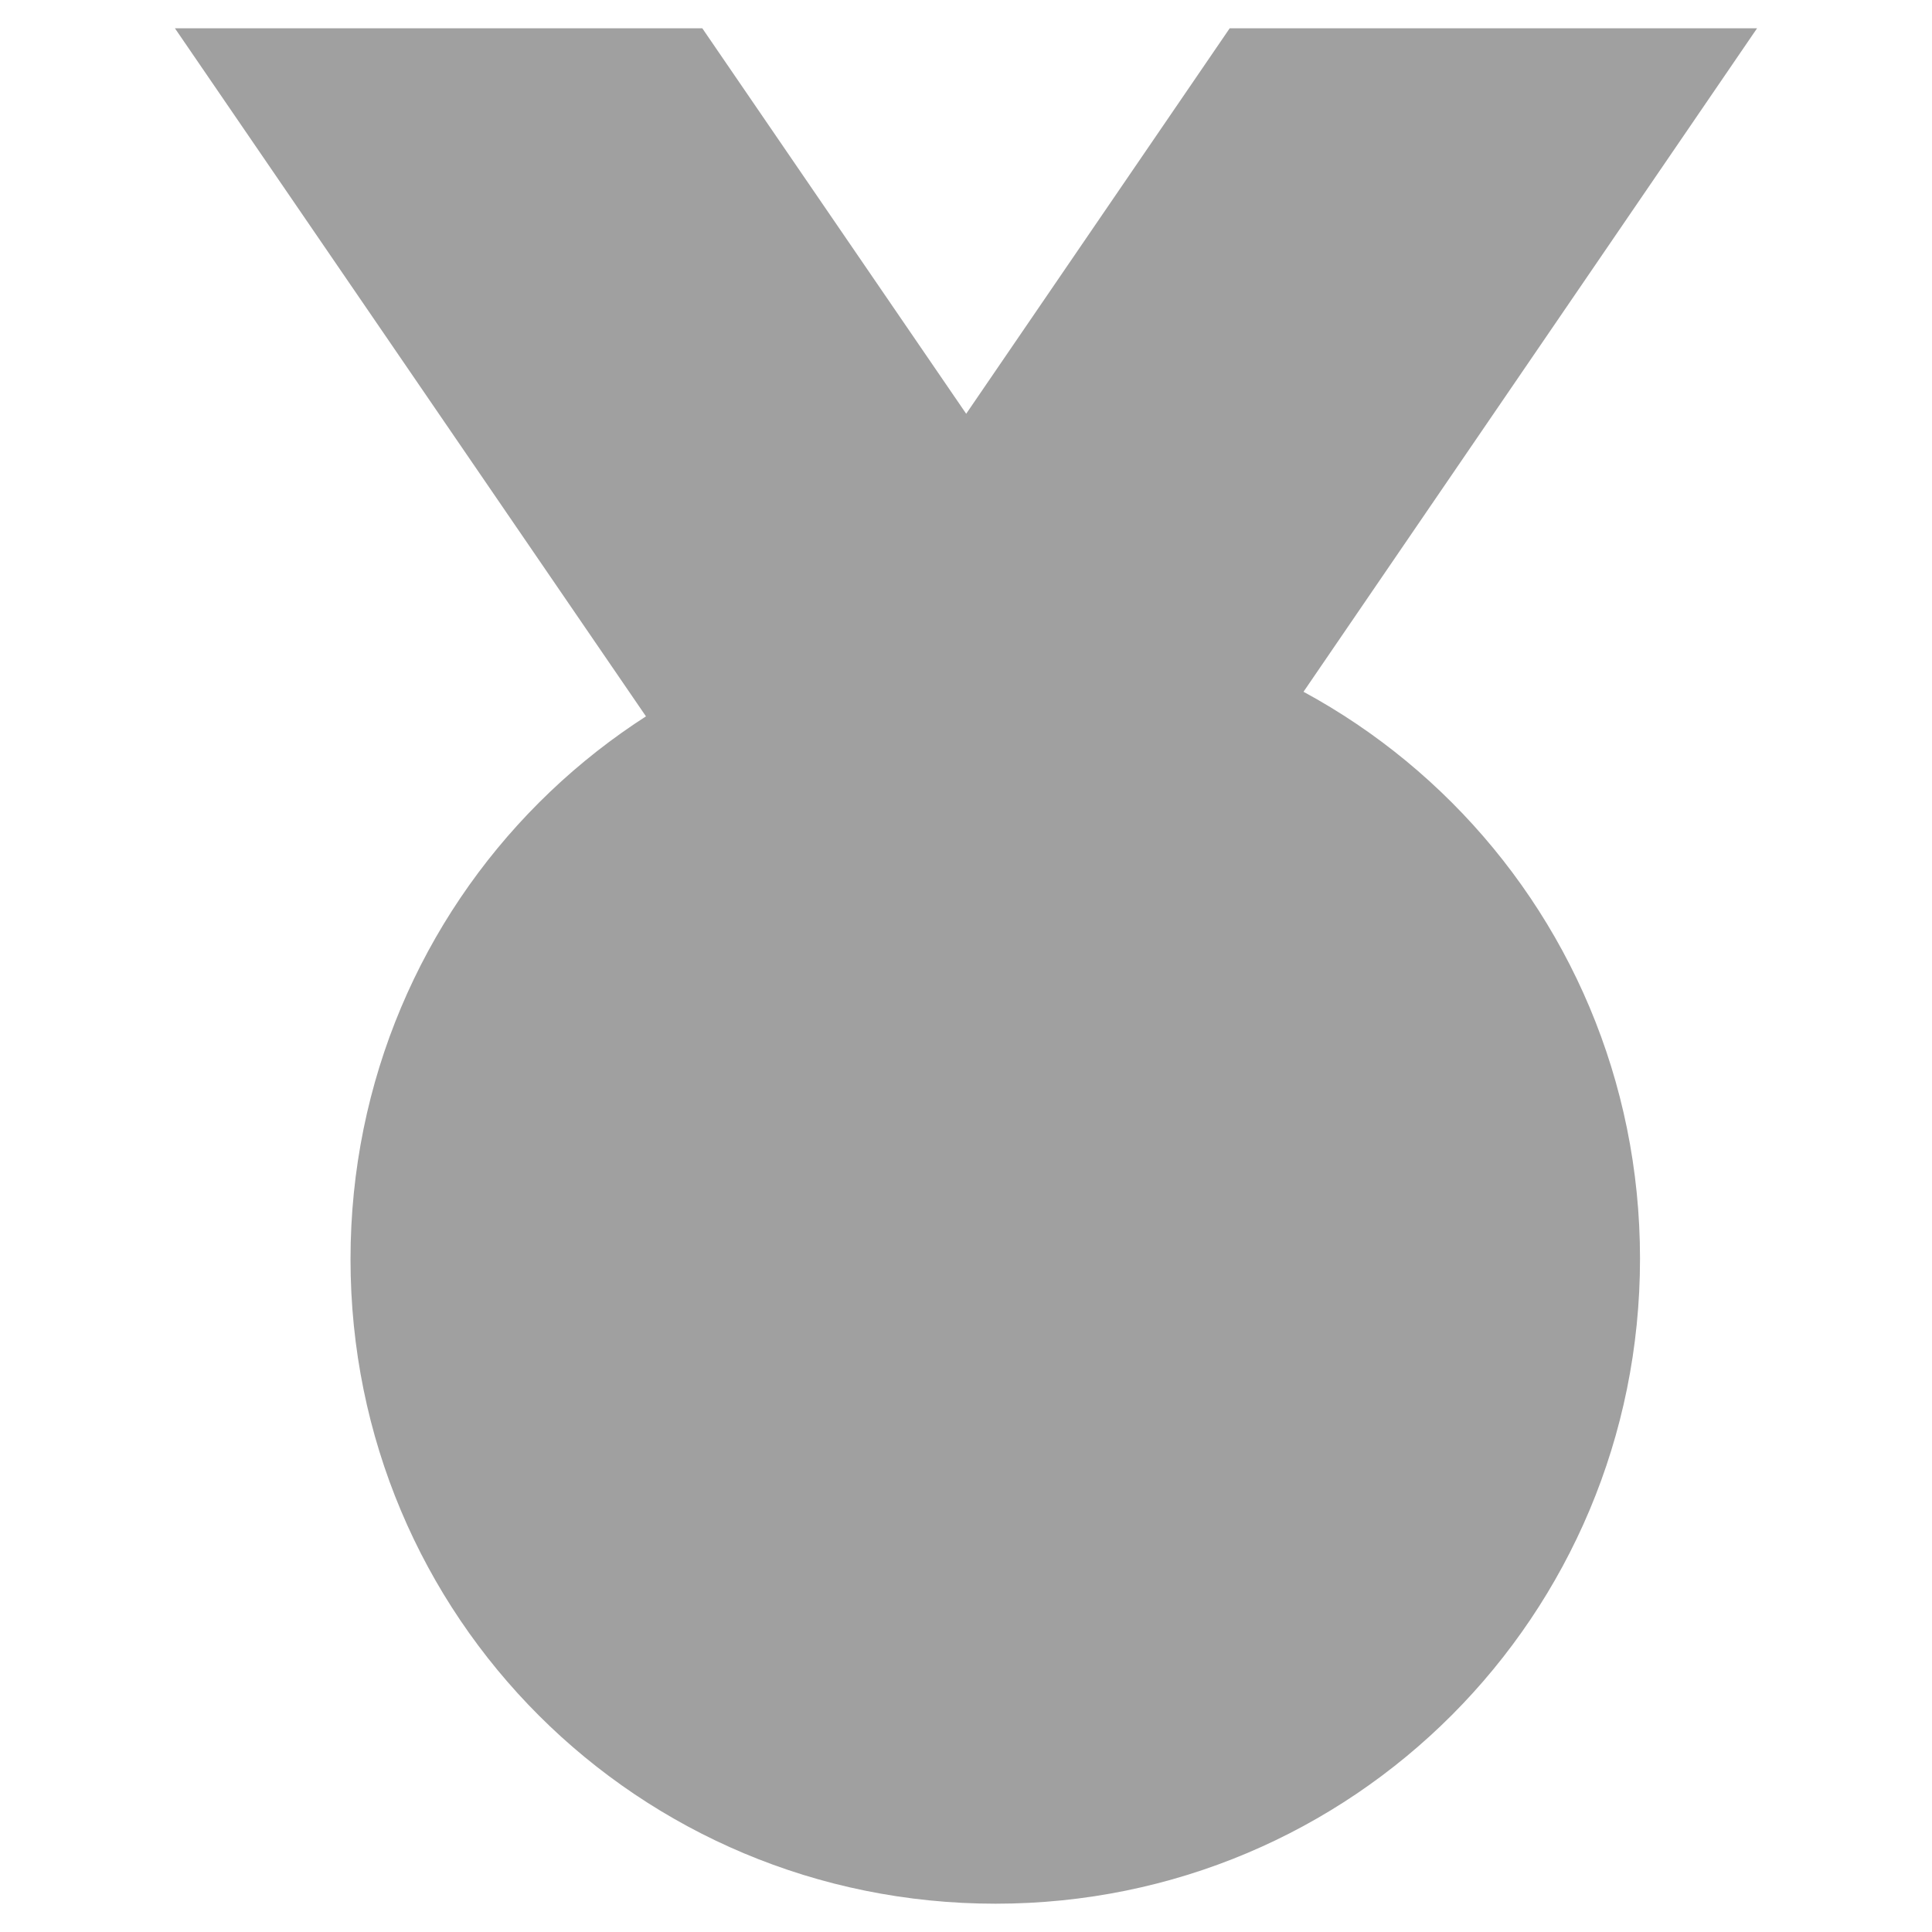
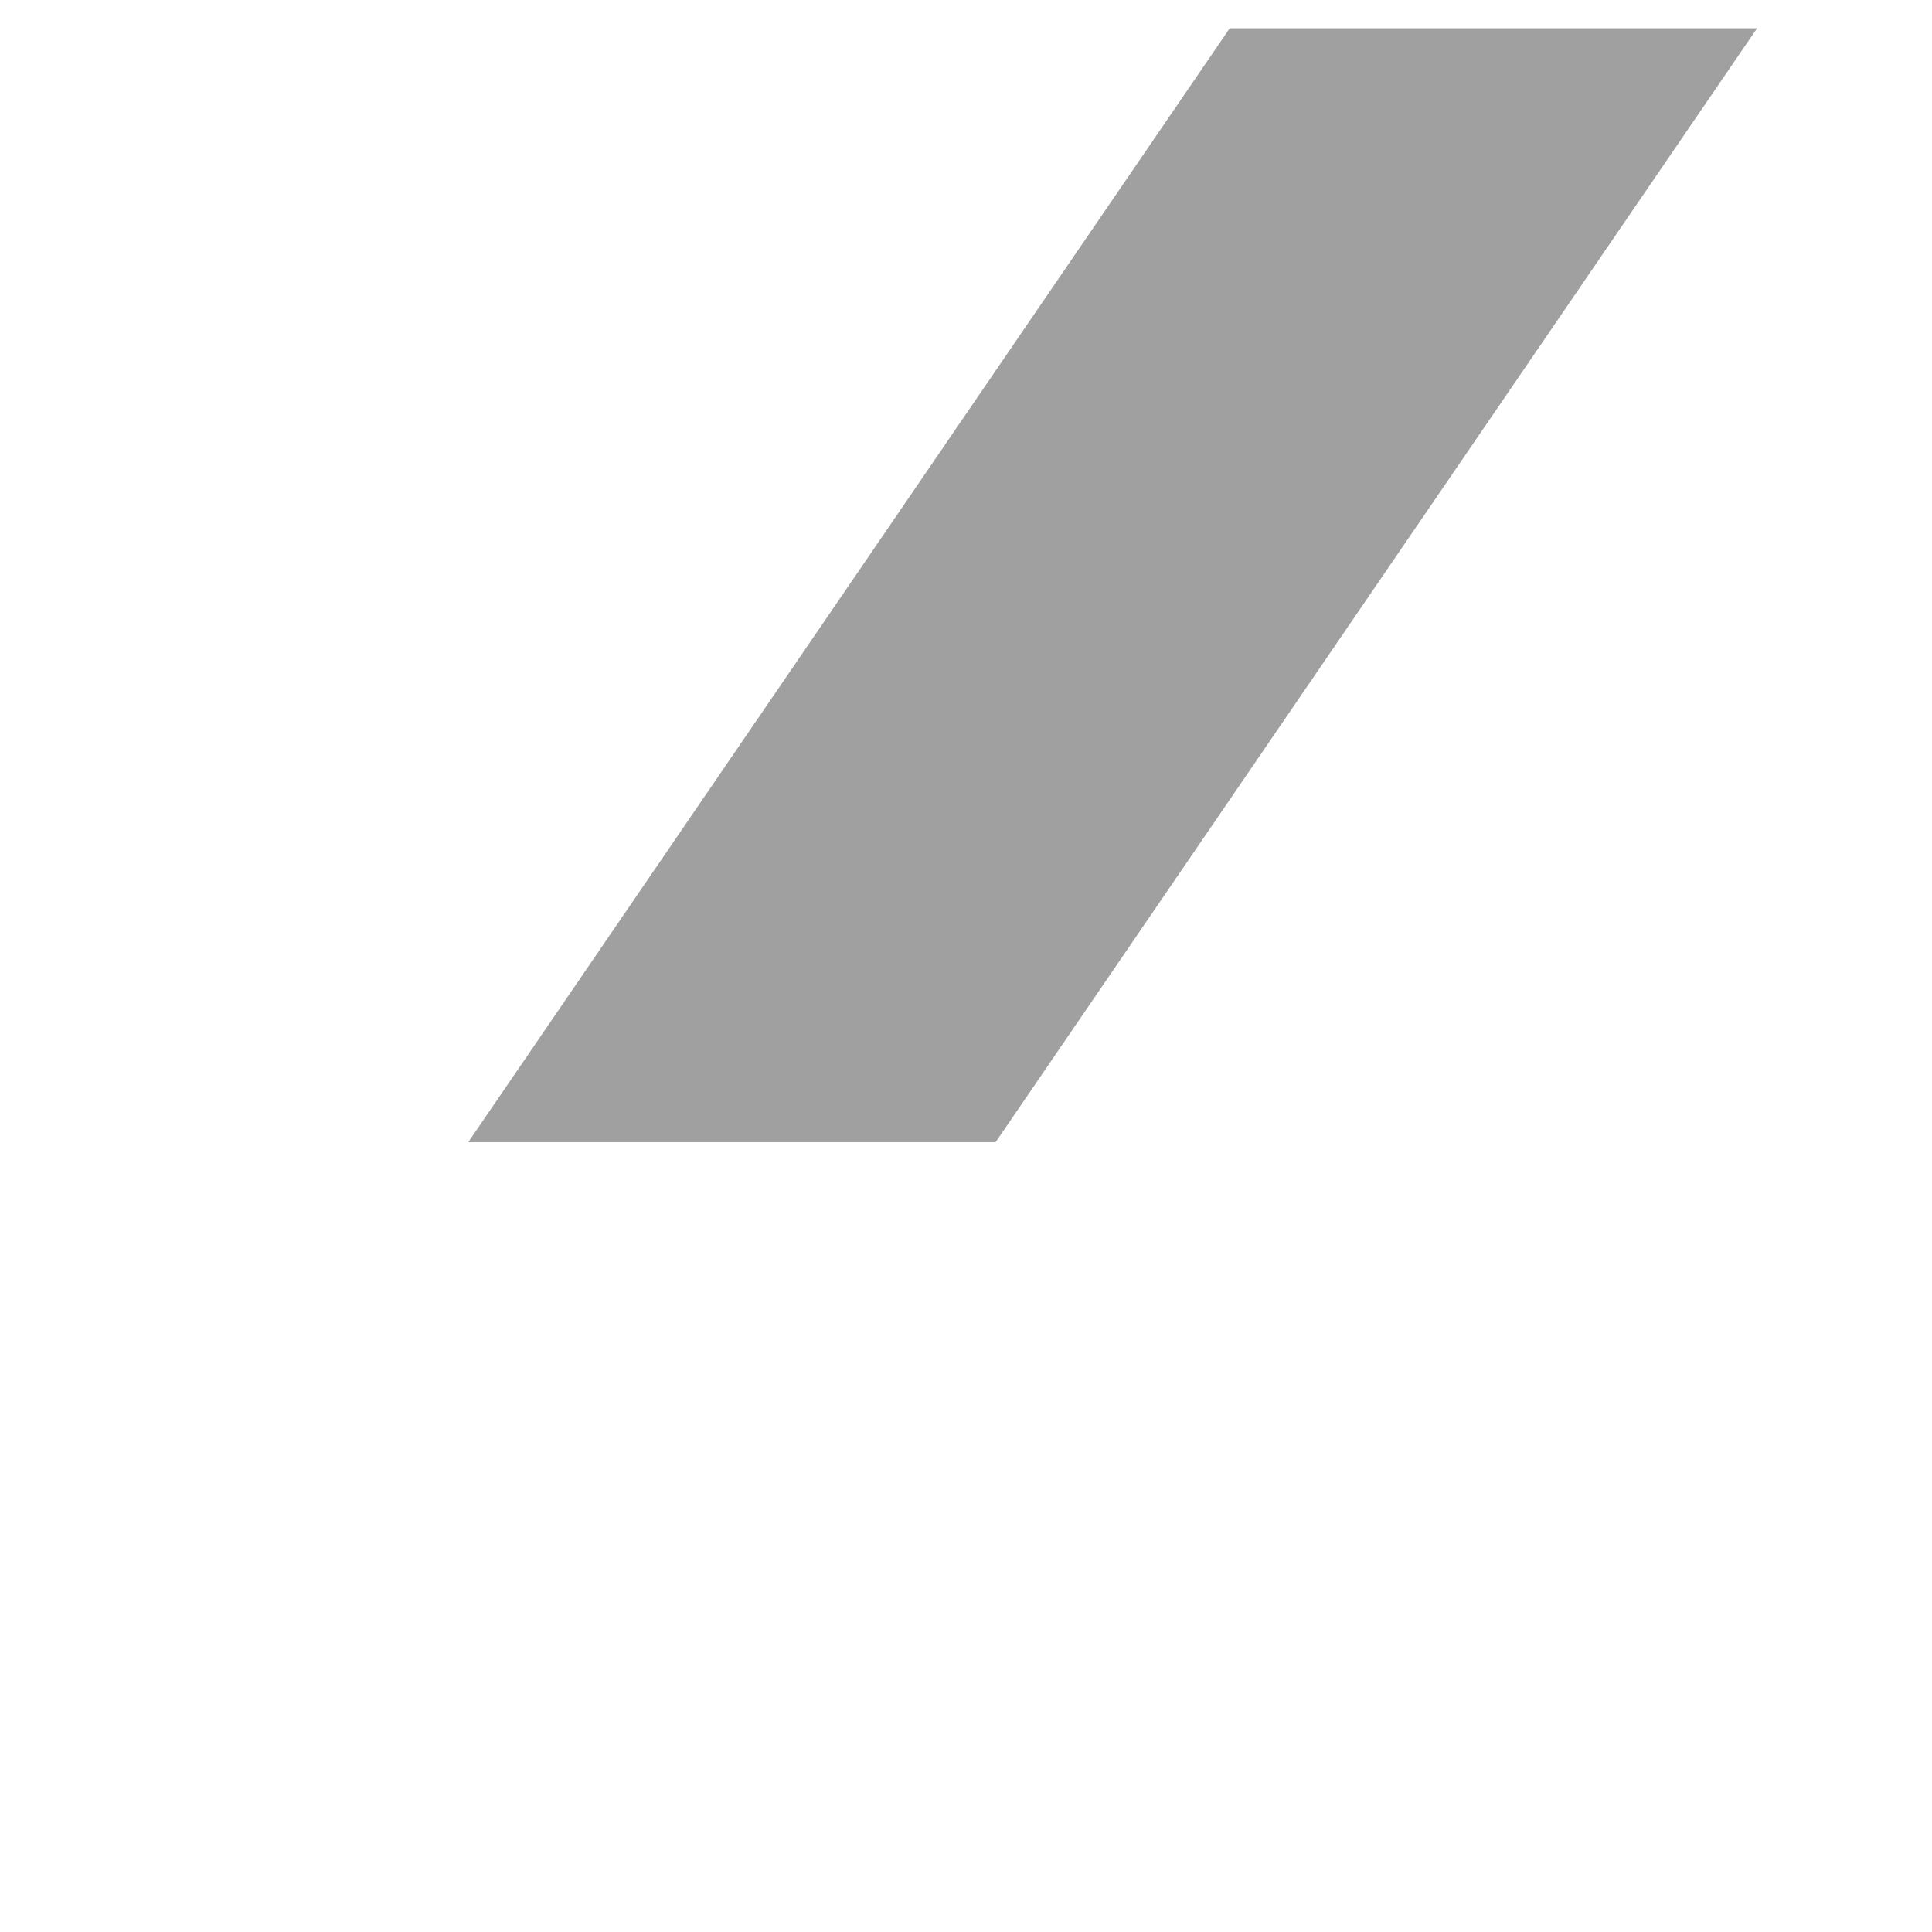
<svg xmlns="http://www.w3.org/2000/svg" version="1.1" id="Layer_1" x="0px" y="0px" viewBox="0 0 300.4 300.4" style="enable-background:new 0 0 300.4 300.4;" xml:space="preserve">
  <style type="text/css">
	.st0{fill:#A0A0A0;}
</style>
  <g>
    <path class="st0" d="M273.2,4.4h-82L72.8,177.6h82L273.2,4.4z" />
-     <path class="st0" d="M27.2,4.4h82l118.5,173.1h-82L27.2,4.4z" />
-     <path class="st0" d="M154.8,95.5c55.6,0,100.2,44.7,100.2,100.2S210.4,296,154.8,296S54.5,251.4,54.5,195.8S99.2,95.5,154.8,95.5z" />
-     <path class="st0" d="M154.8,122.9c-40.1,0-72.9,32.8-72.9,72.9s32.8,72.9,72.9,72.9s72.9-32.8,72.9-72.9S194.9,122.9,154.8,122.9z    M154.8,250.5c-30.1,0-54.7-24.6-54.7-54.7s24.6-54.7,54.7-54.7s54.7,24.6,54.7,54.7S184.8,250.5,154.8,250.5z" />
  </g>
</svg>